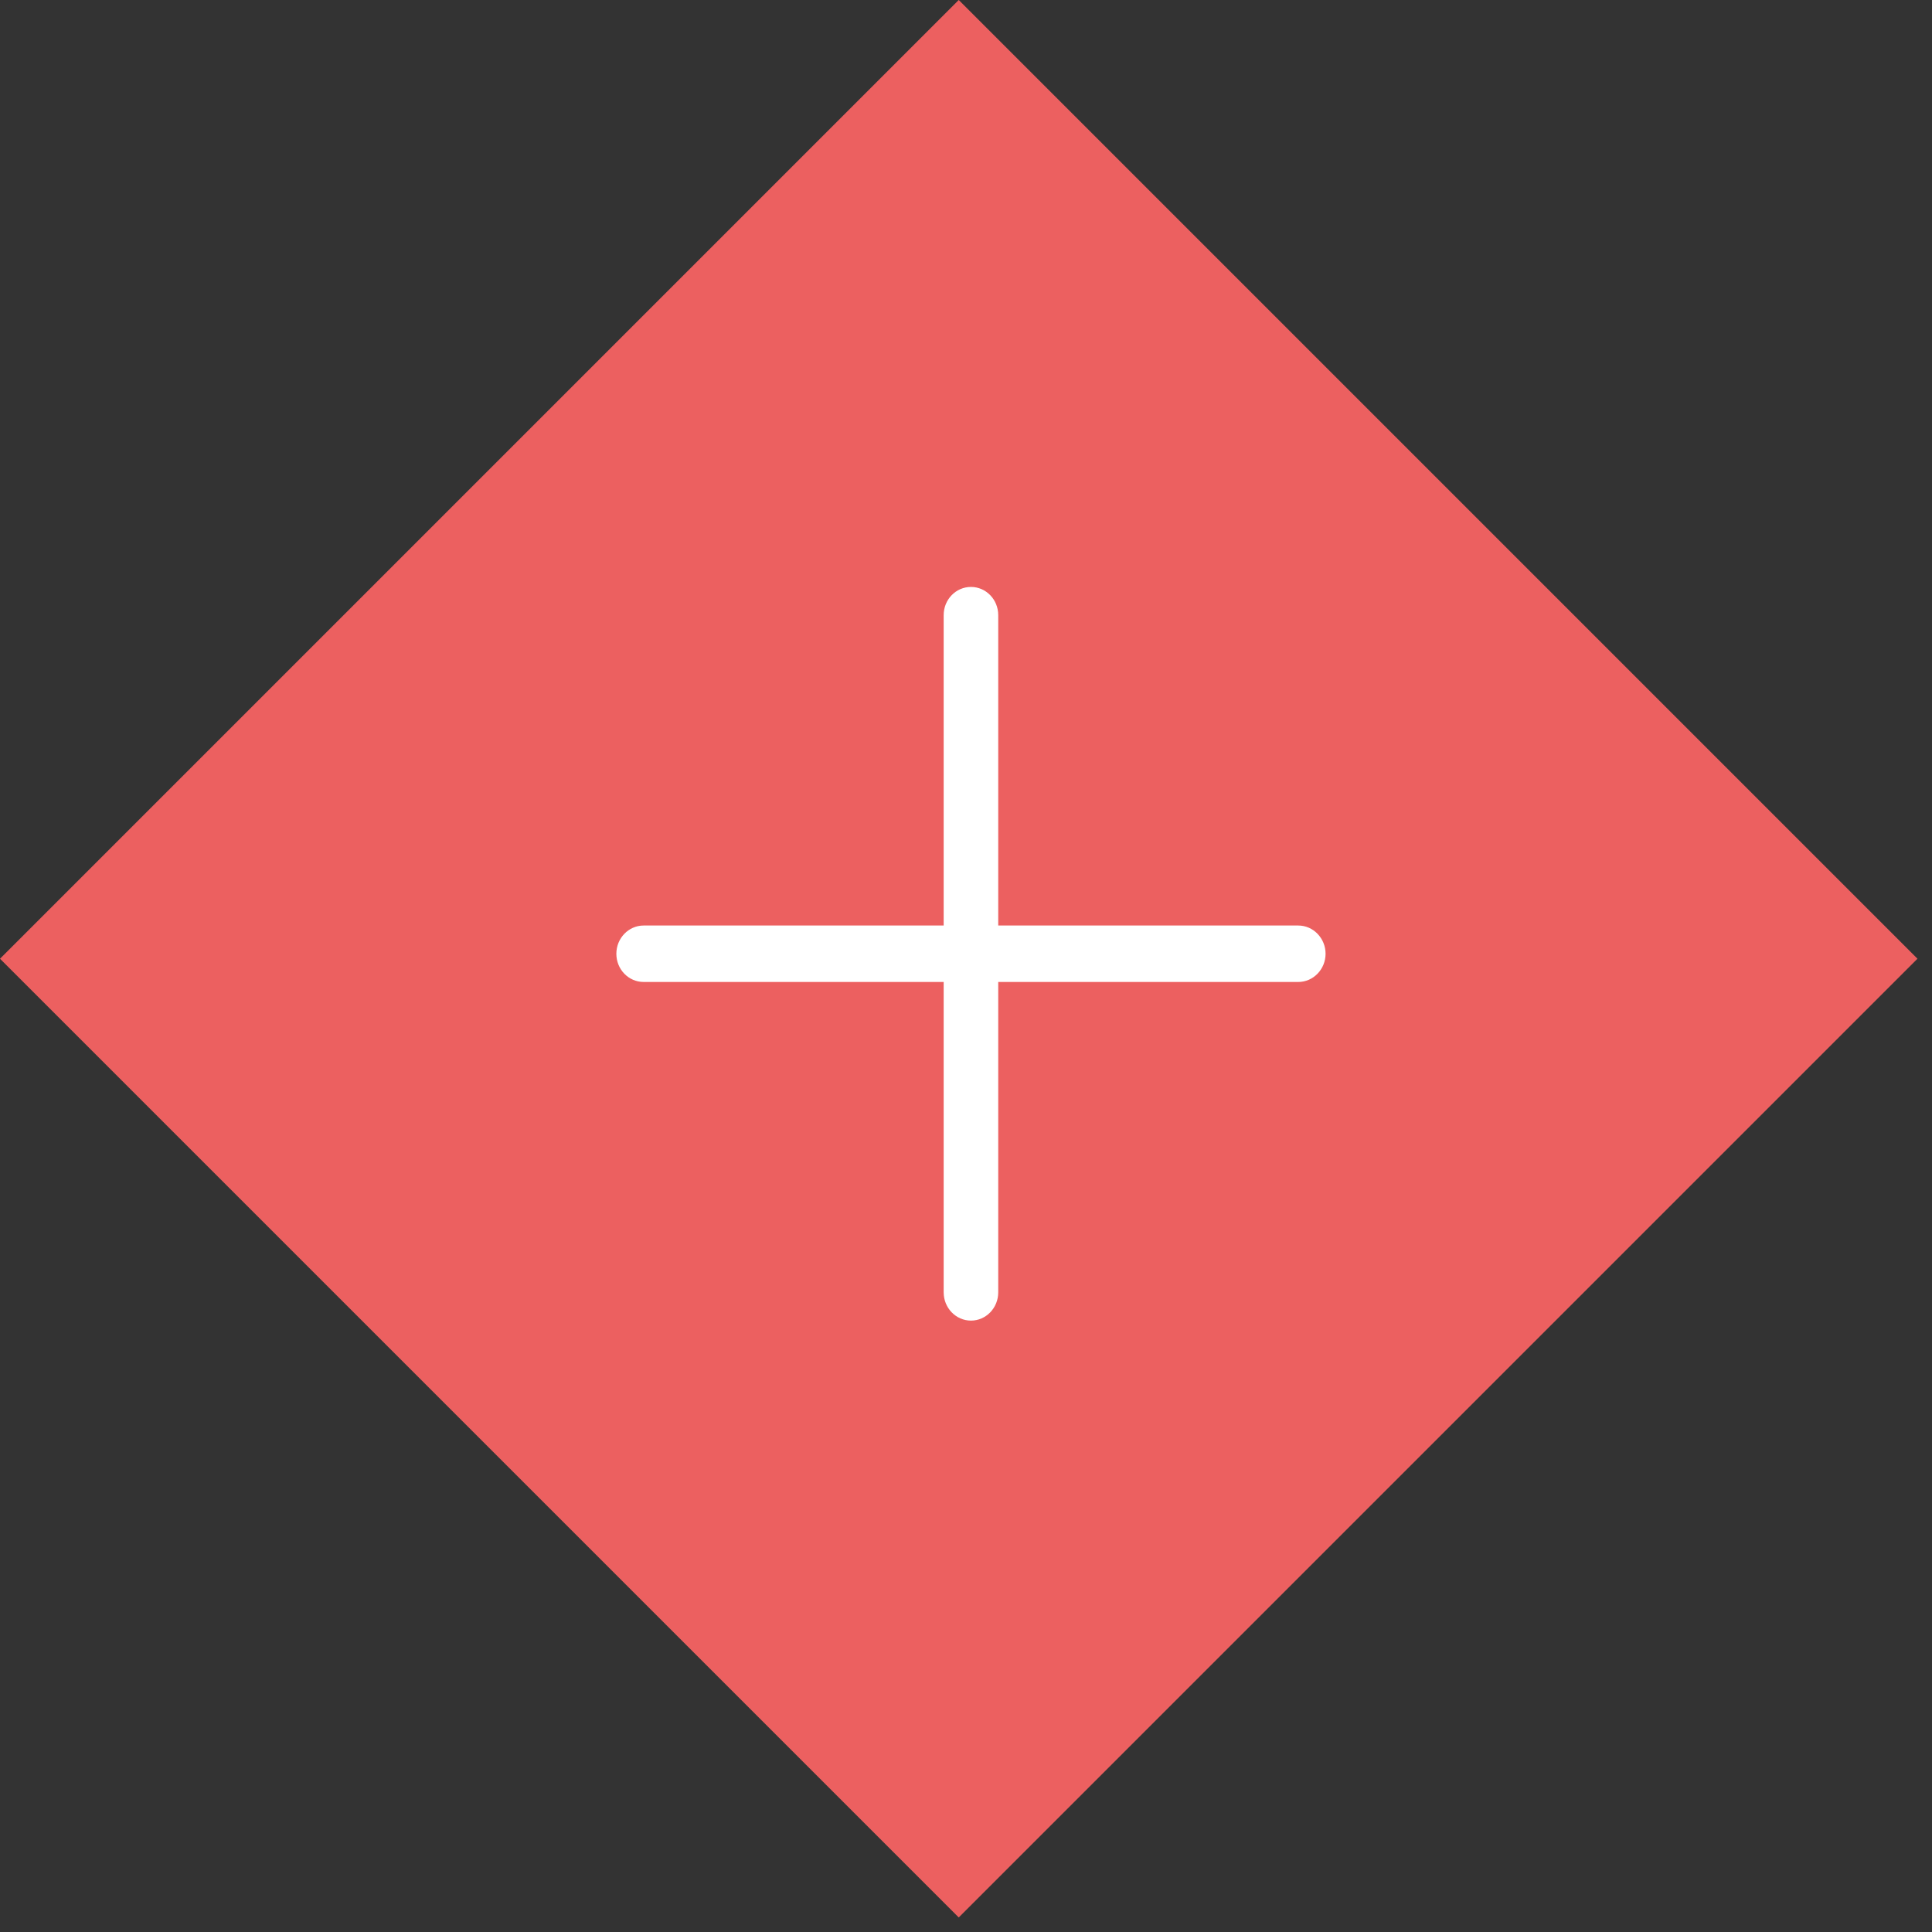
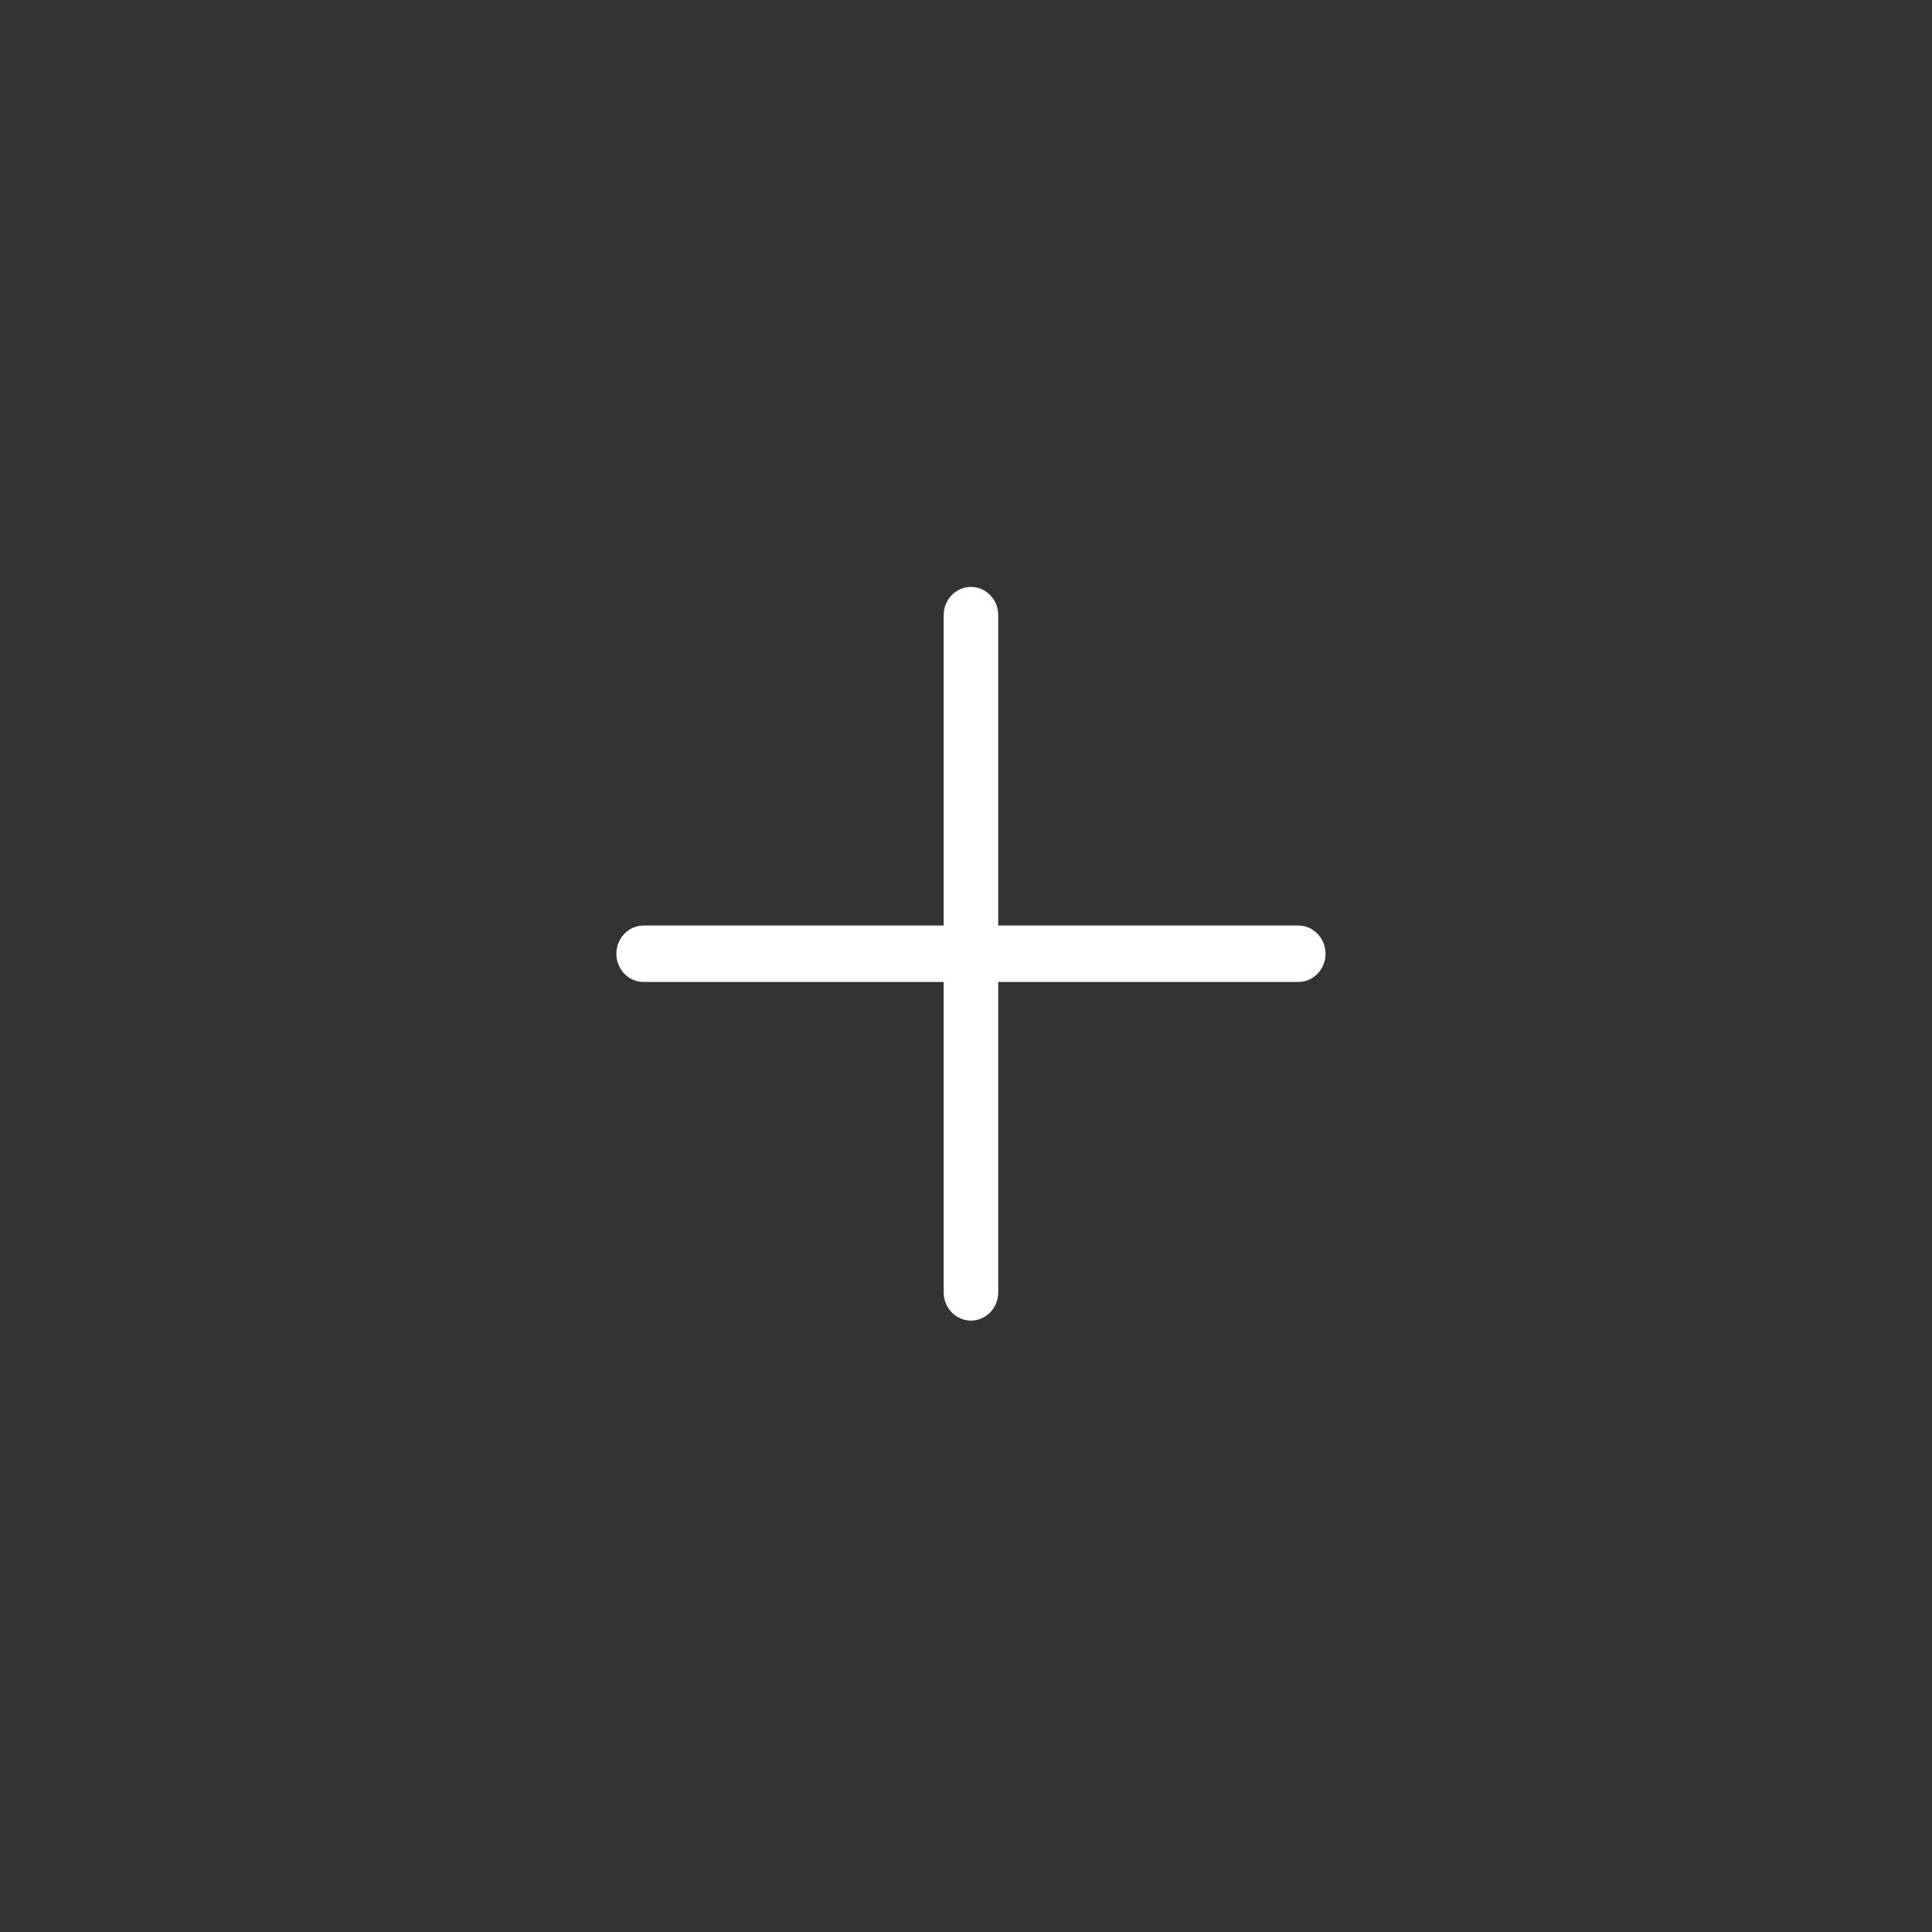
<svg xmlns="http://www.w3.org/2000/svg" width="79" height="79" viewBox="0 0 79 79" fill="none">
  <rect x="0" y="0" width="79" height="79" fill="#333333" stroke="none" />
-   <rect x="39.203" width="55.441" height="55.441" transform="rotate(45 39.203 0)" fill="#EC6060" />
  <path d="M54.203 38.999C54.203 39.634 53.701 40.153 53.087 40.153H40.818V52.845C40.818 53.483 40.319 54 39.703 54C39.086 54 38.587 53.48 38.587 52.845V40.153H26.318C25.702 40.153 25.203 39.638 25.203 39C25.203 38.365 25.702 37.845 26.318 37.845H38.587V25.153C38.587 24.515 39.086 24 39.703 24C40.319 24 40.818 24.516 40.818 25.153V37.845H53.087C53.701 37.845 54.203 38.365 54.203 38.999Z" fill="white" />
</svg>